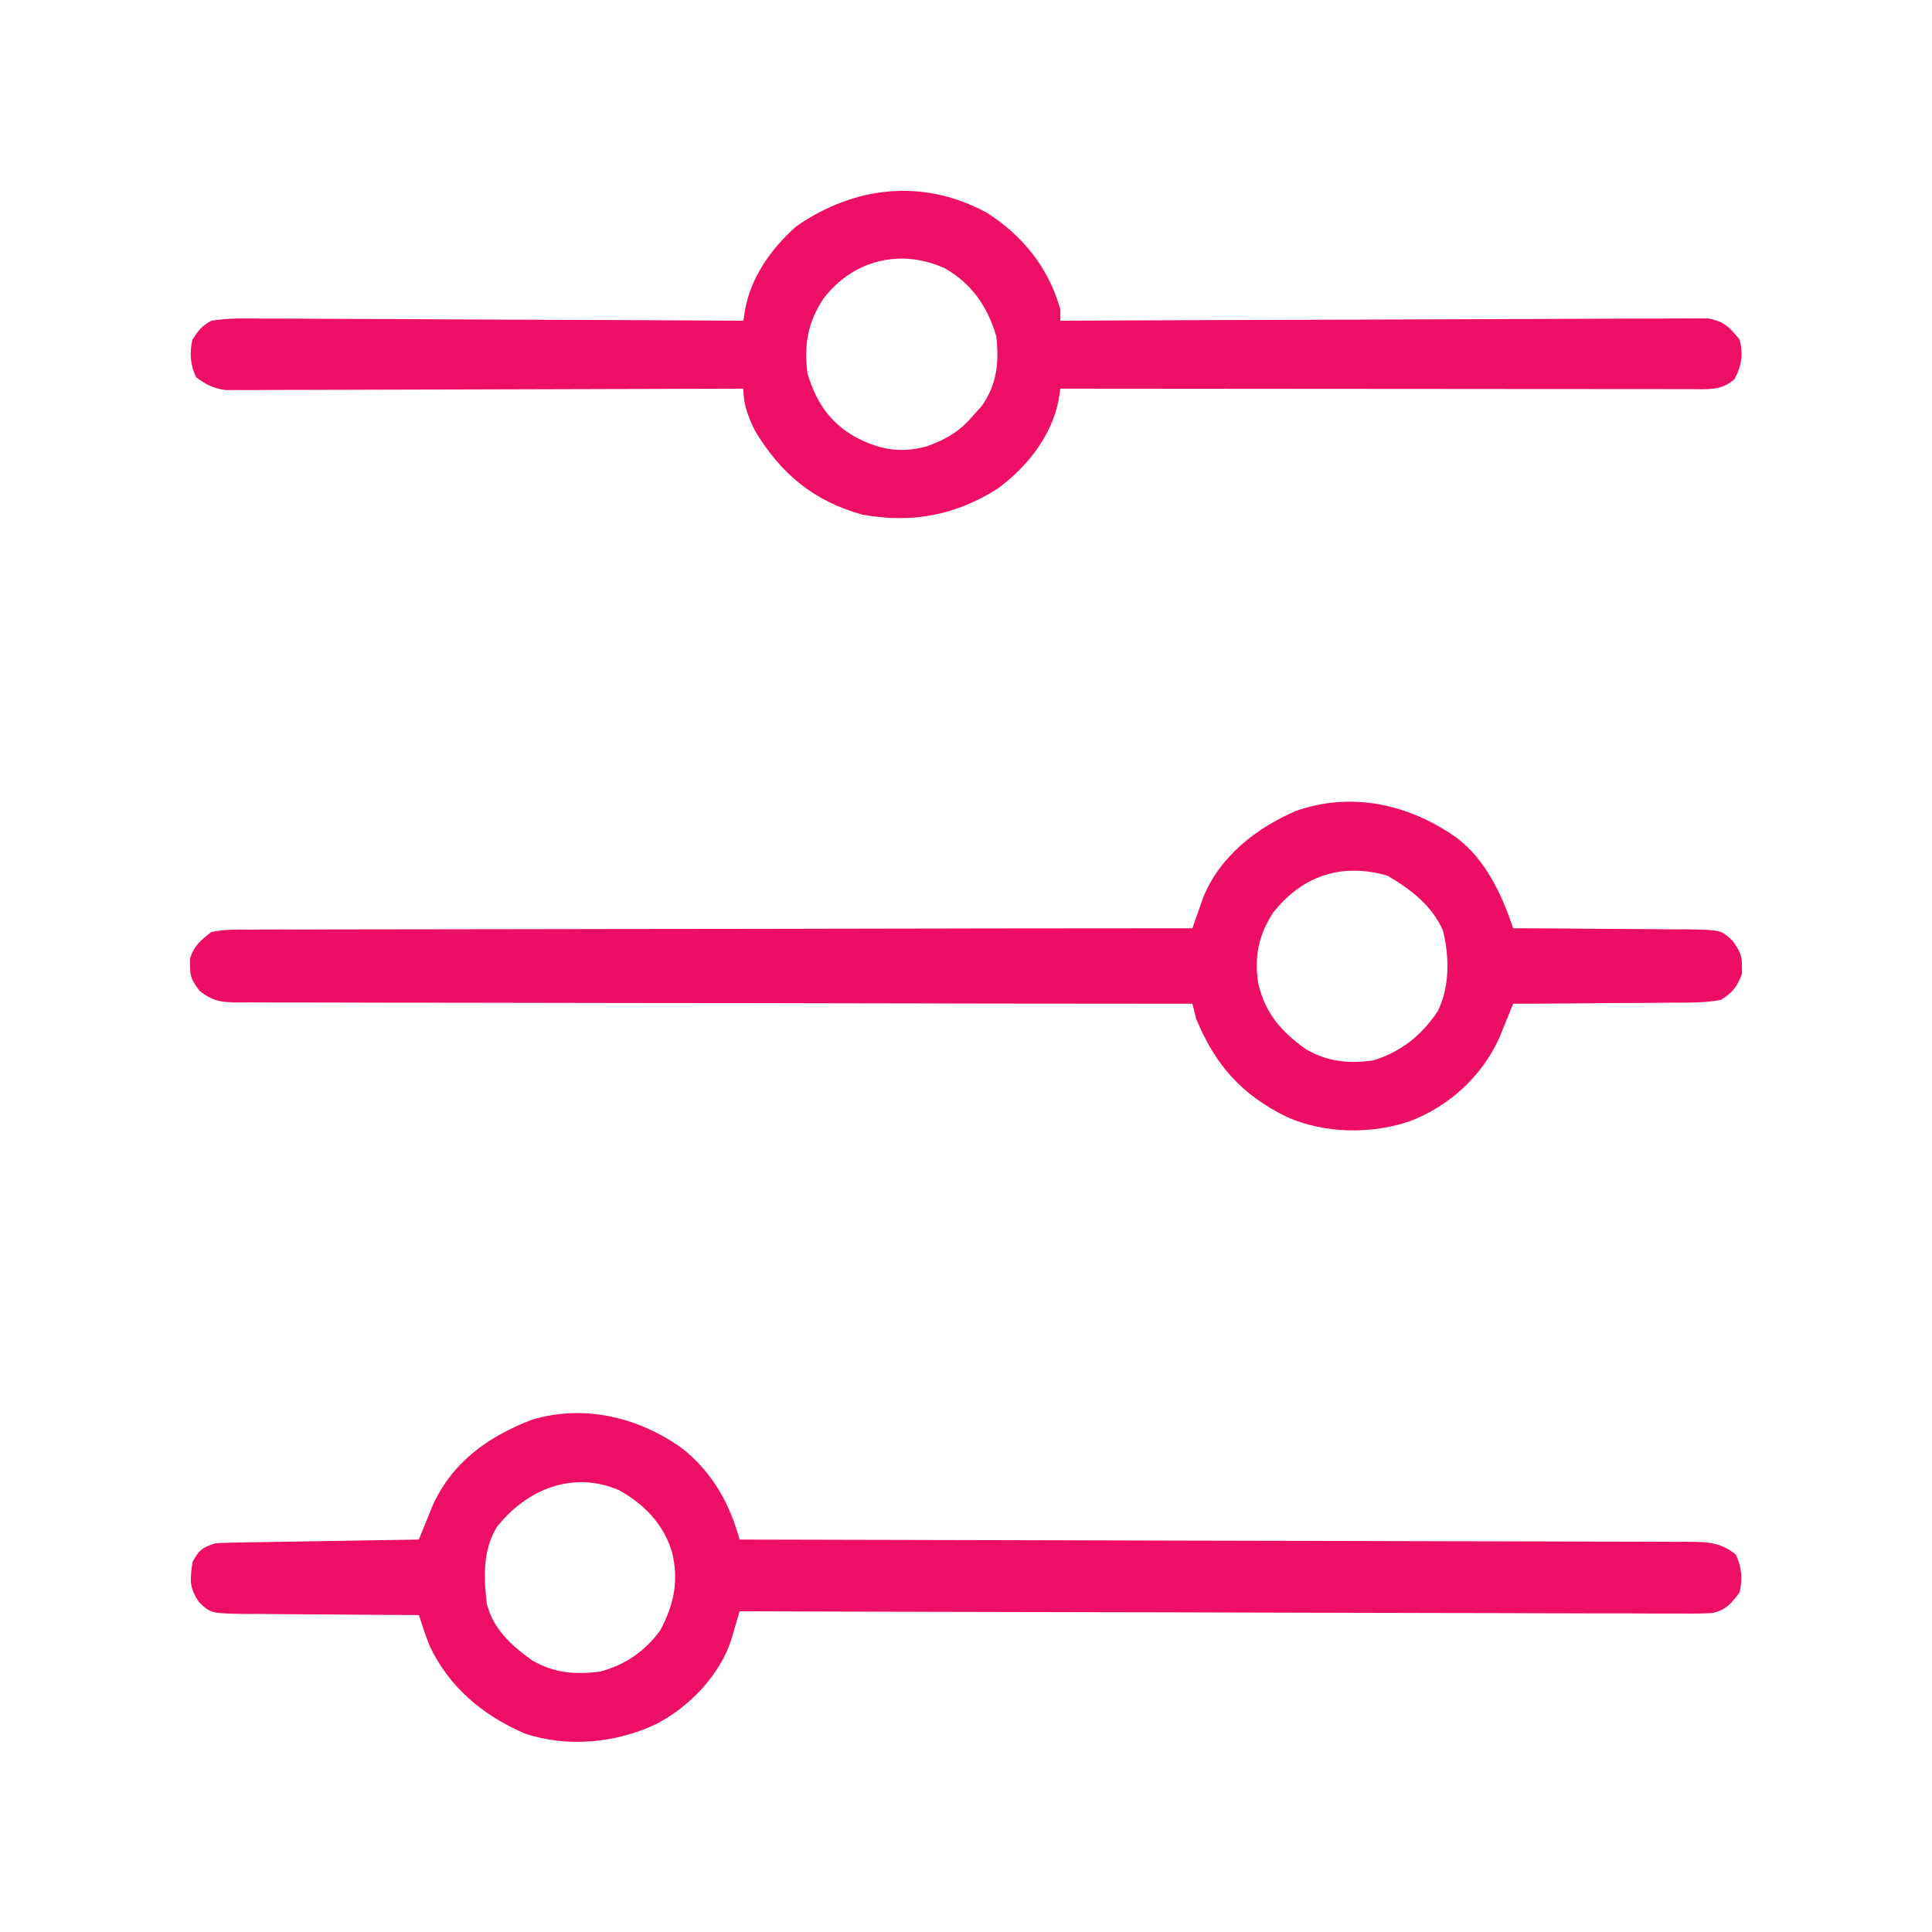
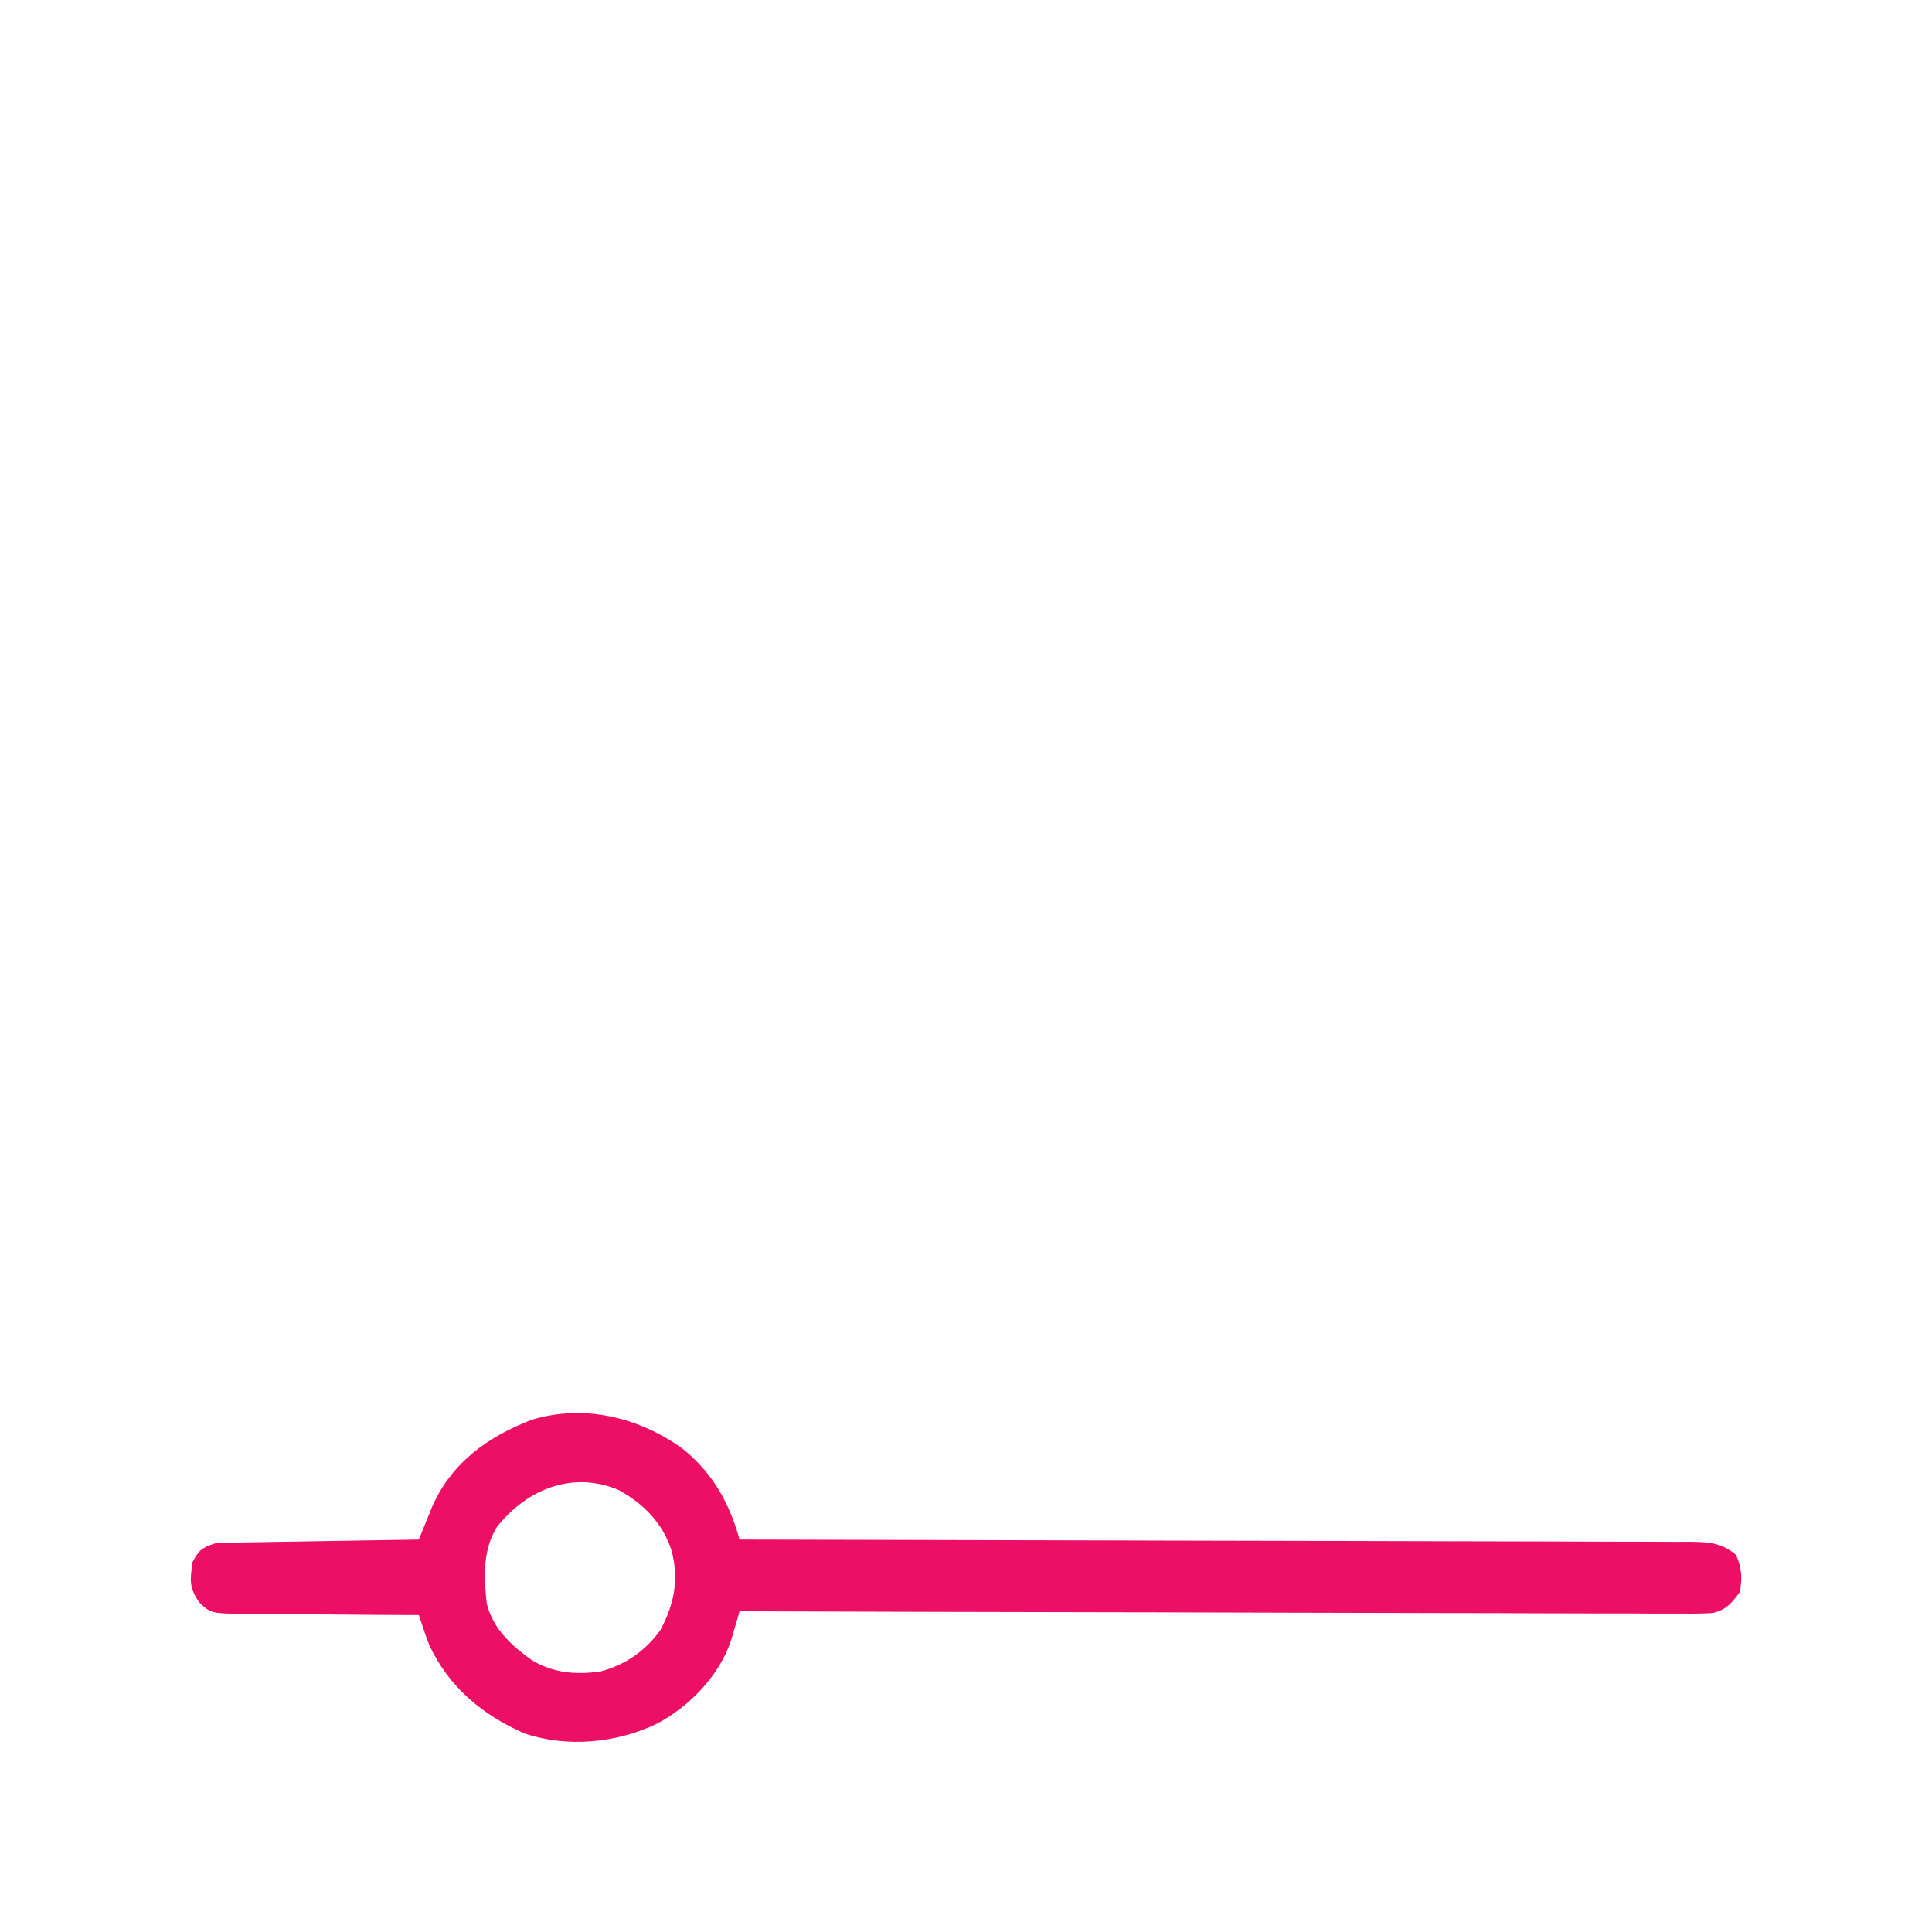
<svg xmlns="http://www.w3.org/2000/svg" version="1.1" width="512" height="512">
  <path d="M0 0 C7.851 6.356 12.34 14.366 15 24 C15.819 24.001 15.819 24.001 16.655 24.003 C49.013 24.061 81.372 24.135 113.73 24.229 C117.614 24.24 121.498 24.251 125.382 24.262 C126.155 24.265 126.929 24.267 127.725 24.269 C140.251 24.305 152.776 24.329 165.302 24.35 C178.151 24.372 191.001 24.405 203.85 24.449 C211.781 24.475 219.711 24.493 227.642 24.499 C233.72 24.505 239.798 24.527 245.876 24.554 C248.372 24.563 250.868 24.567 253.364 24.565 C256.765 24.563 260.165 24.58 263.566 24.601 C264.559 24.596 265.552 24.592 266.576 24.587 C271.496 24.638 275.055 24.696 279 28 C280.579 31.158 280.819 34.607 280 38 C277.964 40.816 276.327 42.72 272.829 43.459 C270.051 43.632 267.312 43.642 264.528 43.601 C263.462 43.606 262.396 43.61 261.298 43.614 C257.72 43.622 254.143 43.595 250.565 43.568 C248.003 43.566 245.441 43.567 242.878 43.57 C237.359 43.571 231.84 43.557 226.32 43.529 C218.34 43.488 210.361 43.475 202.38 43.469 C189.433 43.458 176.486 43.424 163.539 43.377 C150.962 43.331 138.386 43.296 125.809 43.275 C125.034 43.273 124.259 43.272 123.46 43.271 C119.57 43.264 115.681 43.258 111.791 43.252 C79.527 43.2 47.264 43.112 15 43 C14.799 43.691 14.598 44.382 14.39 45.094 C14.124 45.998 13.857 46.902 13.583 47.833 C13.32 48.731 13.057 49.628 12.786 50.552 C9.757 59.99 1.598 68.381 -7.062 72.875 C-17.715 77.944 -30.706 79.203 -42 75.375 C-53.059 70.573 -62.049 63.09 -67.211 52.02 C-68.243 49.379 -69.11 46.691 -70 44 C-70.678 43.999 -71.356 43.997 -72.054 43.996 C-79.111 43.976 -86.167 43.922 -93.224 43.847 C-95.857 43.824 -98.491 43.81 -101.124 43.804 C-104.91 43.795 -108.695 43.754 -112.48 43.707 C-114.246 43.713 -114.246 43.713 -116.048 43.719 C-125.154 43.556 -125.154 43.556 -128.245 40.587 C-130.957 36.589 -130.604 34.753 -130 30 C-128.257 26.764 -127.528 26.176 -124 25 C-122.237 24.884 -120.469 24.824 -118.702 24.795 C-117.081 24.765 -117.081 24.765 -115.427 24.734 C-114.261 24.718 -113.096 24.701 -111.895 24.684 C-110.7 24.663 -109.506 24.642 -108.275 24.621 C-104.454 24.555 -100.633 24.496 -96.812 24.438 C-94.225 24.394 -91.637 24.351 -89.049 24.307 C-82.699 24.199 -76.35 24.098 -70 24 C-69.672 23.185 -69.345 22.369 -69.007 21.529 C-68.569 20.455 -68.131 19.38 -67.68 18.273 C-67.249 17.21 -66.818 16.147 -66.375 15.052 C-61.16 3.473 -51.631 -3.297 -40.039 -7.754 C-26.091 -11.962 -11.522 -8.365 0 0 Z M-49.32 20.672 C-53.117 26.885 -52.79 33.966 -52 41 C-50.265 47.756 -45.533 52.039 -40 56 C-34.156 59.418 -28.612 59.82 -22 59 C-15.348 57.226 -10.013 53.6 -6 48 C-2.296 41.041 -1.042 34.678 -3 27 C-5.343 19.692 -10.321 14.602 -16.98 10.898 C-29.171 5.691 -41.372 10.607 -49.32 20.672 Z " fill="#ED0E65" transform="translate(181,384)" />
-   <path d="M0 0 C9.461 6.073 16.287 14.636 19.324 25.527 C19.324 26.517 19.324 27.507 19.324 28.527 C20.222 28.523 21.119 28.518 22.043 28.513 C43.868 28.403 65.692 28.32 87.517 28.268 C98.071 28.242 108.625 28.207 119.179 28.15 C128.377 28.1 137.575 28.068 146.773 28.057 C151.644 28.05 156.515 28.035 161.386 27.999 C165.97 27.965 170.554 27.954 175.138 27.962 C176.821 27.96 178.505 27.95 180.187 27.931 C182.485 27.906 184.781 27.912 187.079 27.926 C188.365 27.921 189.651 27.917 190.976 27.912 C195.198 28.688 196.673 30.228 199.324 33.527 C200.365 37.204 199.83 40.589 198.012 43.965 C194.574 47.148 190.805 46.651 186.358 46.648 C185.645 46.648 184.932 46.649 184.197 46.65 C181.802 46.652 179.406 46.646 177.011 46.641 C175.296 46.641 173.582 46.641 171.867 46.641 C167.206 46.642 162.545 46.636 157.884 46.629 C153.016 46.622 148.147 46.622 143.278 46.621 C134.056 46.618 124.834 46.609 115.612 46.599 C105.114 46.588 94.615 46.583 84.117 46.578 C62.52 46.567 40.922 46.55 19.324 46.527 C19.185 47.459 19.047 48.391 18.904 49.351 C17.156 58.933 10.402 67.44 2.676 73.039 C-8.535 80.134 -19.988 82.266 -33.094 79.914 C-46.001 76.413 -54.896 68.96 -61.676 57.527 C-63.456 53.871 -64.676 50.652 -64.676 46.527 C-65.393 46.53 -66.11 46.533 -66.848 46.536 C-84.291 46.602 -101.735 46.652 -119.178 46.683 C-127.613 46.698 -136.049 46.719 -144.484 46.754 C-151.836 46.784 -159.188 46.803 -166.541 46.81 C-170.434 46.814 -174.327 46.823 -178.22 46.845 C-181.885 46.865 -185.549 46.871 -189.214 46.867 C-191.199 46.868 -193.184 46.884 -195.169 46.901 C-196.354 46.896 -197.539 46.892 -198.76 46.888 C-200.301 46.892 -200.301 46.892 -201.874 46.896 C-205.144 46.466 -207.028 45.463 -209.676 43.527 C-211.255 40.369 -211.495 36.921 -210.676 33.527 C-209.033 30.998 -208.247 29.965 -205.676 28.527 C-201.179 27.777 -196.714 27.897 -192.165 27.96 C-190.775 27.961 -189.385 27.96 -187.995 27.958 C-184.229 27.956 -180.463 27.985 -176.697 28.02 C-172.758 28.052 -168.82 28.055 -164.881 28.061 C-157.426 28.076 -149.972 28.117 -142.517 28.167 C-134.028 28.223 -125.54 28.251 -117.051 28.276 C-99.593 28.328 -82.134 28.416 -64.676 28.527 C-64.53 27.588 -64.383 26.649 -64.233 25.681 C-62.686 16.921 -57.23 9.348 -50.676 3.527 C-35.153 -7.289 -16.794 -9.243 0 0 Z M-43.492 22.723 C-47.701 29.14 -48.637 35.008 -47.676 42.527 C-45.445 49.939 -41.89 55.418 -35.113 59.277 C-28.736 62.675 -23.103 63.734 -16.039 61.809 C-10.86 59.889 -7.262 57.852 -3.676 53.527 C-2.954 52.723 -2.232 51.919 -1.488 51.09 C2.555 45.374 3.158 39.348 2.324 32.527 C0.02 24.769 -4.151 18.712 -11.238 14.652 C-22.986 9.276 -35.682 12.412 -43.492 22.723 Z " fill="#ED0E65" transform="translate(261.676,56.473)" />
-   <path d="M0 0 C7.669 5.752 12.018 15.054 15 24 C15.678 24.001 16.356 24.003 17.054 24.004 C24.111 24.024 31.167 24.078 38.224 24.153 C40.857 24.176 43.491 24.19 46.124 24.196 C49.91 24.205 53.695 24.246 57.48 24.293 C59.246 24.287 59.246 24.287 61.048 24.281 C70.154 24.444 70.154 24.444 73.241 27.415 C74.93 29.897 75.685 31.047 75.625 34 C75.638 34.639 75.651 35.279 75.664 35.938 C74.598 39.249 72.96 41.271 70 43 C65.836 43.771 61.706 43.721 57.48 43.707 C56.267 43.722 55.053 43.737 53.803 43.753 C49.931 43.796 46.06 43.805 42.188 43.812 C39.561 43.836 36.934 43.861 34.307 43.889 C27.871 43.952 21.436 43.986 15 44 C14.672 44.816 14.343 45.632 14.005 46.473 C13.566 47.548 13.128 48.623 12.676 49.73 C12.244 50.794 11.813 51.858 11.368 52.954 C6.828 63.06 -1.722 70.95 -12 75 C-22.402 78.65 -34.887 78.489 -45 74 C-56.928 68.137 -63.938 60.262 -69 48 C-69.349 46.671 -69.686 45.338 -70 44 C-70.548 44 -71.097 44 -71.661 43.999 C-104.145 43.986 -136.629 43.946 -169.112 43.873 C-173.011 43.864 -176.91 43.856 -180.809 43.847 C-181.586 43.846 -182.362 43.844 -183.162 43.842 C-195.736 43.816 -208.31 43.807 -220.884 43.804 C-233.783 43.801 -246.682 43.779 -259.581 43.739 C-267.542 43.716 -275.504 43.707 -283.465 43.716 C-289.567 43.722 -295.668 43.702 -301.77 43.672 C-304.275 43.664 -306.781 43.664 -309.286 43.673 C-312.701 43.685 -316.114 43.666 -319.528 43.639 C-320.525 43.65 -321.522 43.661 -322.55 43.672 C-327.232 43.603 -329.312 43.533 -333.113 40.589 C-334.933 38.092 -335.686 37.03 -335.625 34 C-335.638 33.361 -335.651 32.721 -335.664 32.062 C-334.552 28.609 -332.865 27.219 -330 25 C-326.514 24.252 -323.082 24.323 -319.528 24.361 C-318.462 24.352 -317.396 24.344 -316.298 24.335 C-312.72 24.313 -309.143 24.327 -305.565 24.341 C-303.003 24.332 -300.441 24.321 -297.878 24.309 C-292.359 24.286 -286.84 24.279 -281.32 24.286 C-273.34 24.296 -265.36 24.278 -257.38 24.254 C-244.433 24.215 -231.486 24.198 -218.539 24.196 C-205.962 24.193 -193.386 24.18 -180.809 24.153 C-179.646 24.15 -179.646 24.15 -178.46 24.148 C-174.57 24.139 -170.681 24.13 -166.791 24.122 C-134.528 24.049 -102.264 24.013 -70 24 C-69.742 23.255 -69.485 22.509 -69.219 21.741 C-68.699 20.266 -68.699 20.266 -68.168 18.762 C-67.828 17.789 -67.488 16.817 -67.137 15.815 C-62.752 4.961 -53.046 -2.575 -42.578 -7.09 C-27.777 -12.315 -12.471 -8.848 0 0 Z M-48.59 19.836 C-52.506 25.846 -53.615 31.503 -52.562 38.586 C-50.722 46.484 -46.531 51.325 -40 56 C-34.18 59.404 -28.591 59.943 -22 59 C-14.649 56.689 -9.262 52.393 -5 46 C-1.773 39.557 -1.874 31.462 -3.617 24.555 C-6.55 17.936 -12.204 13.635 -18.312 10.062 C-30.356 6.592 -40.794 9.995 -48.59 19.836 Z " fill="#EC0E65" transform="translate(386,222)" />
</svg>